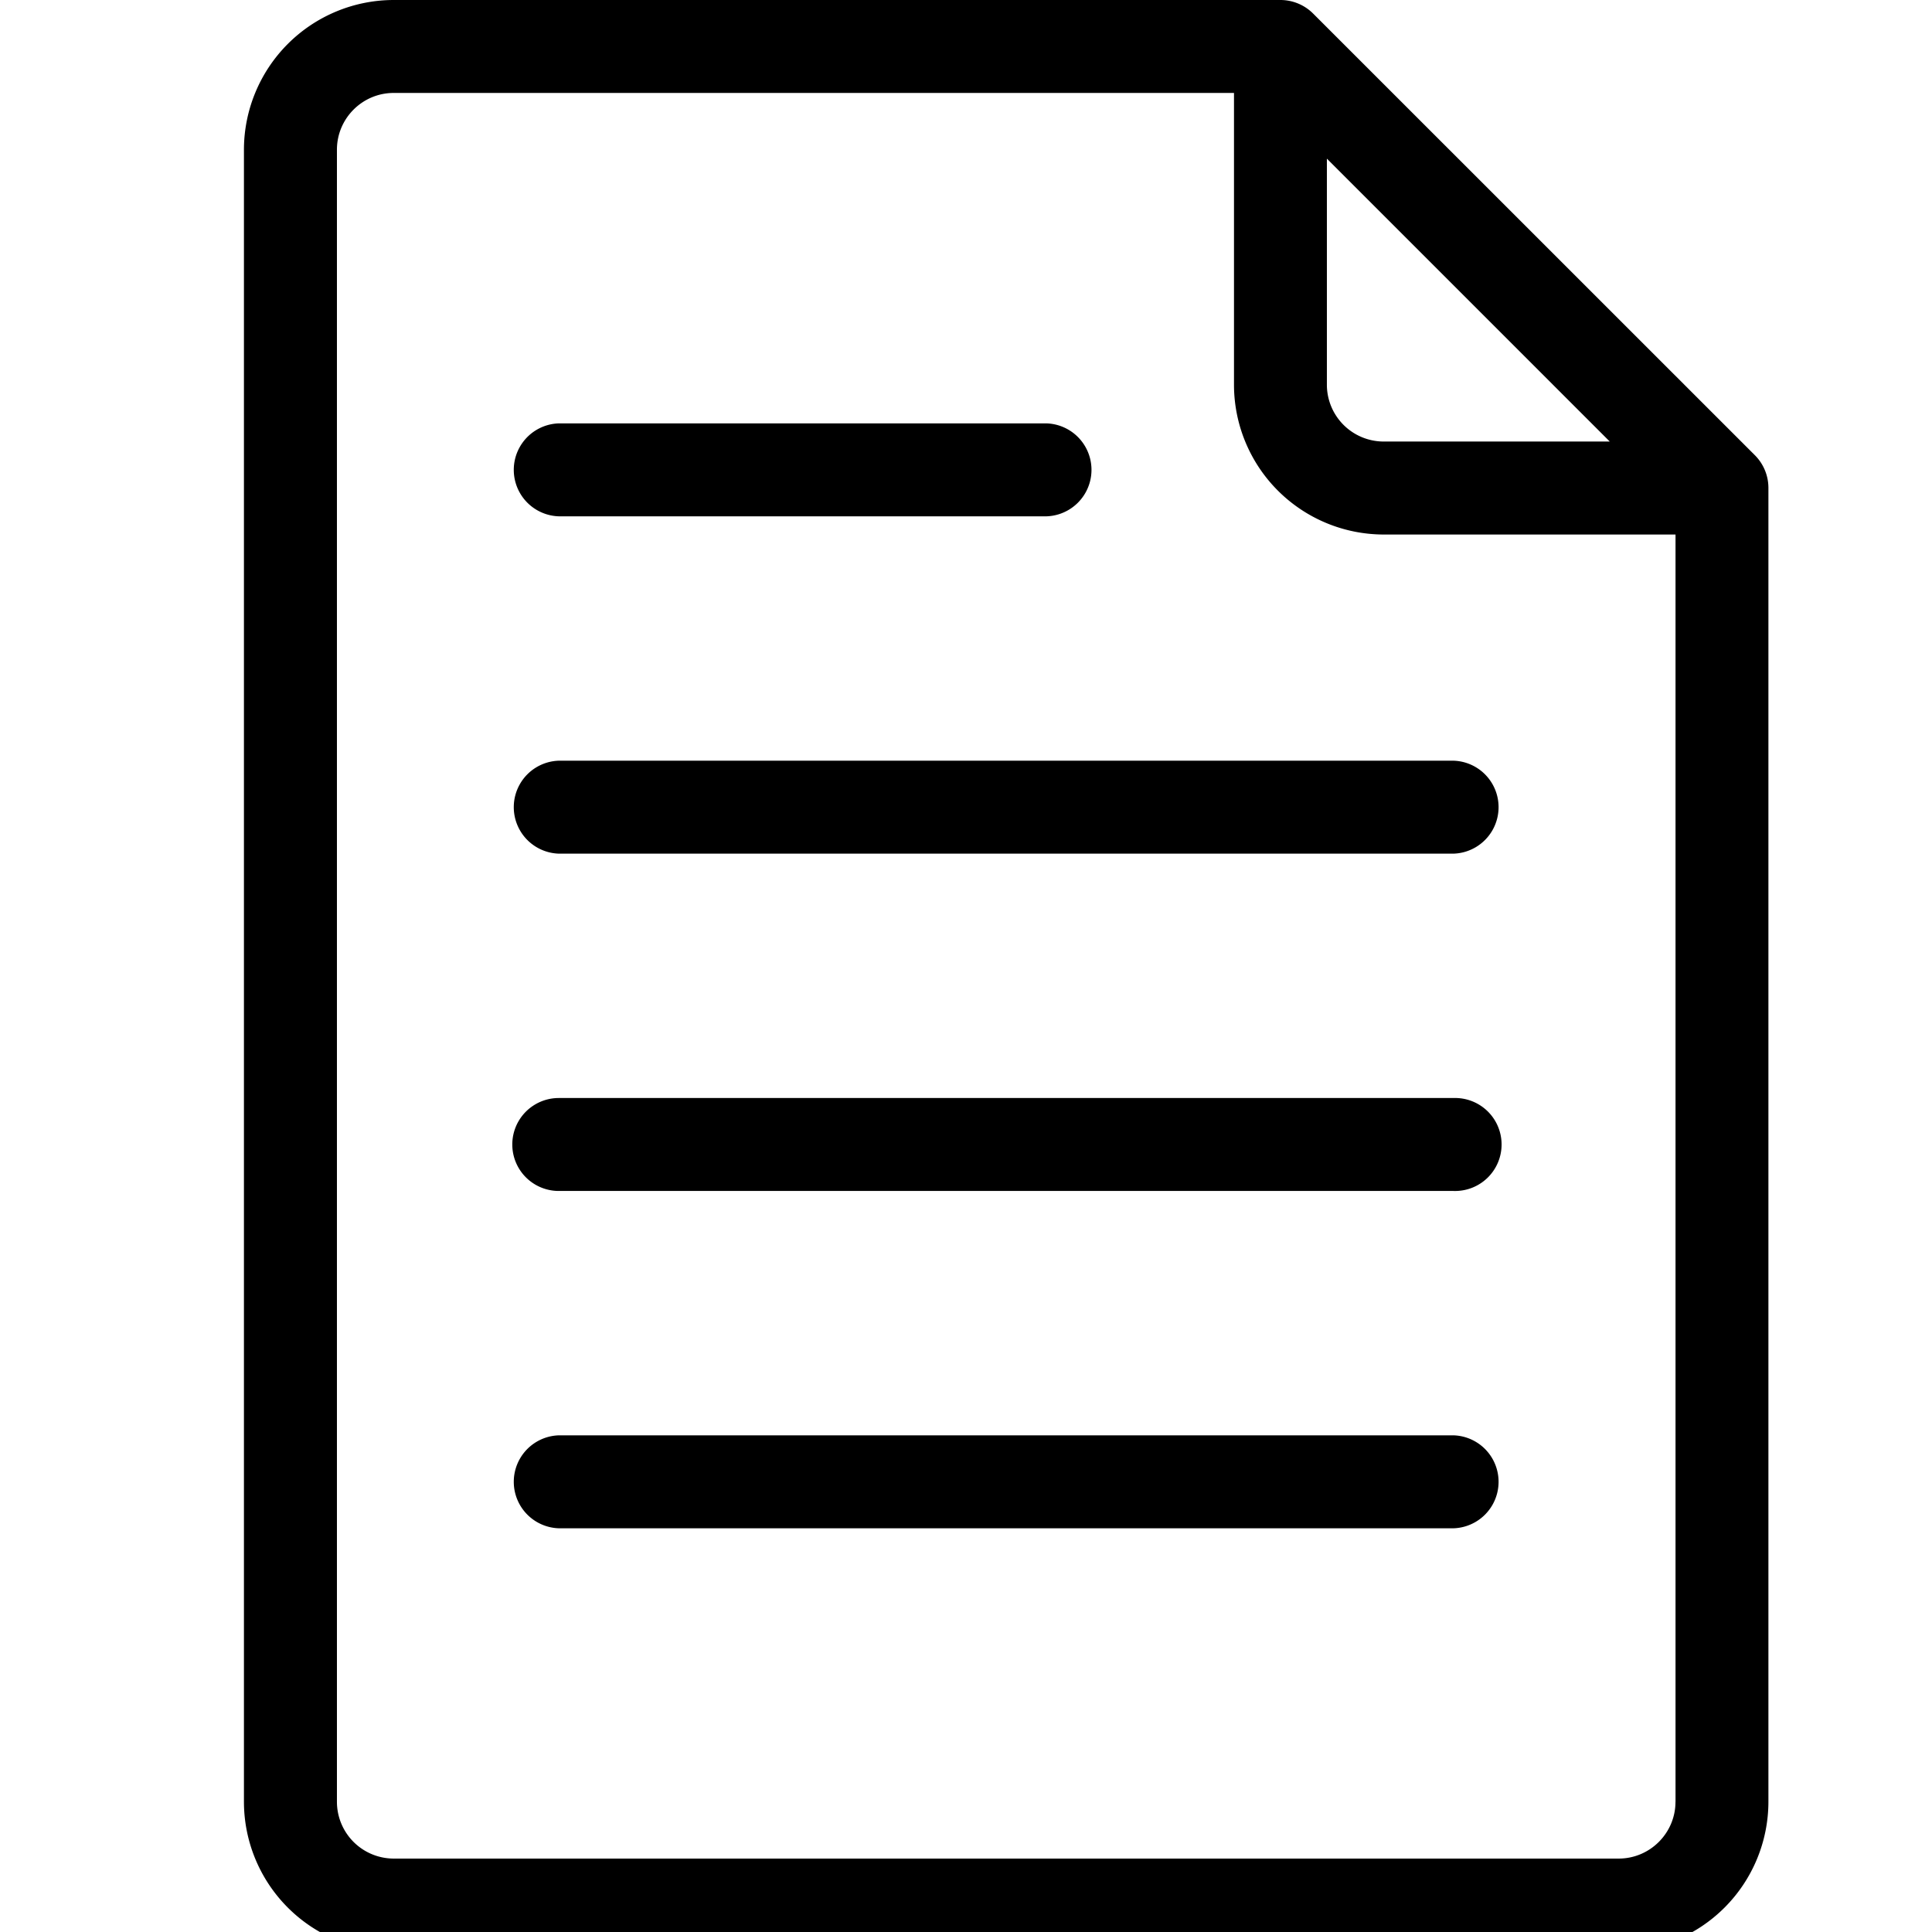
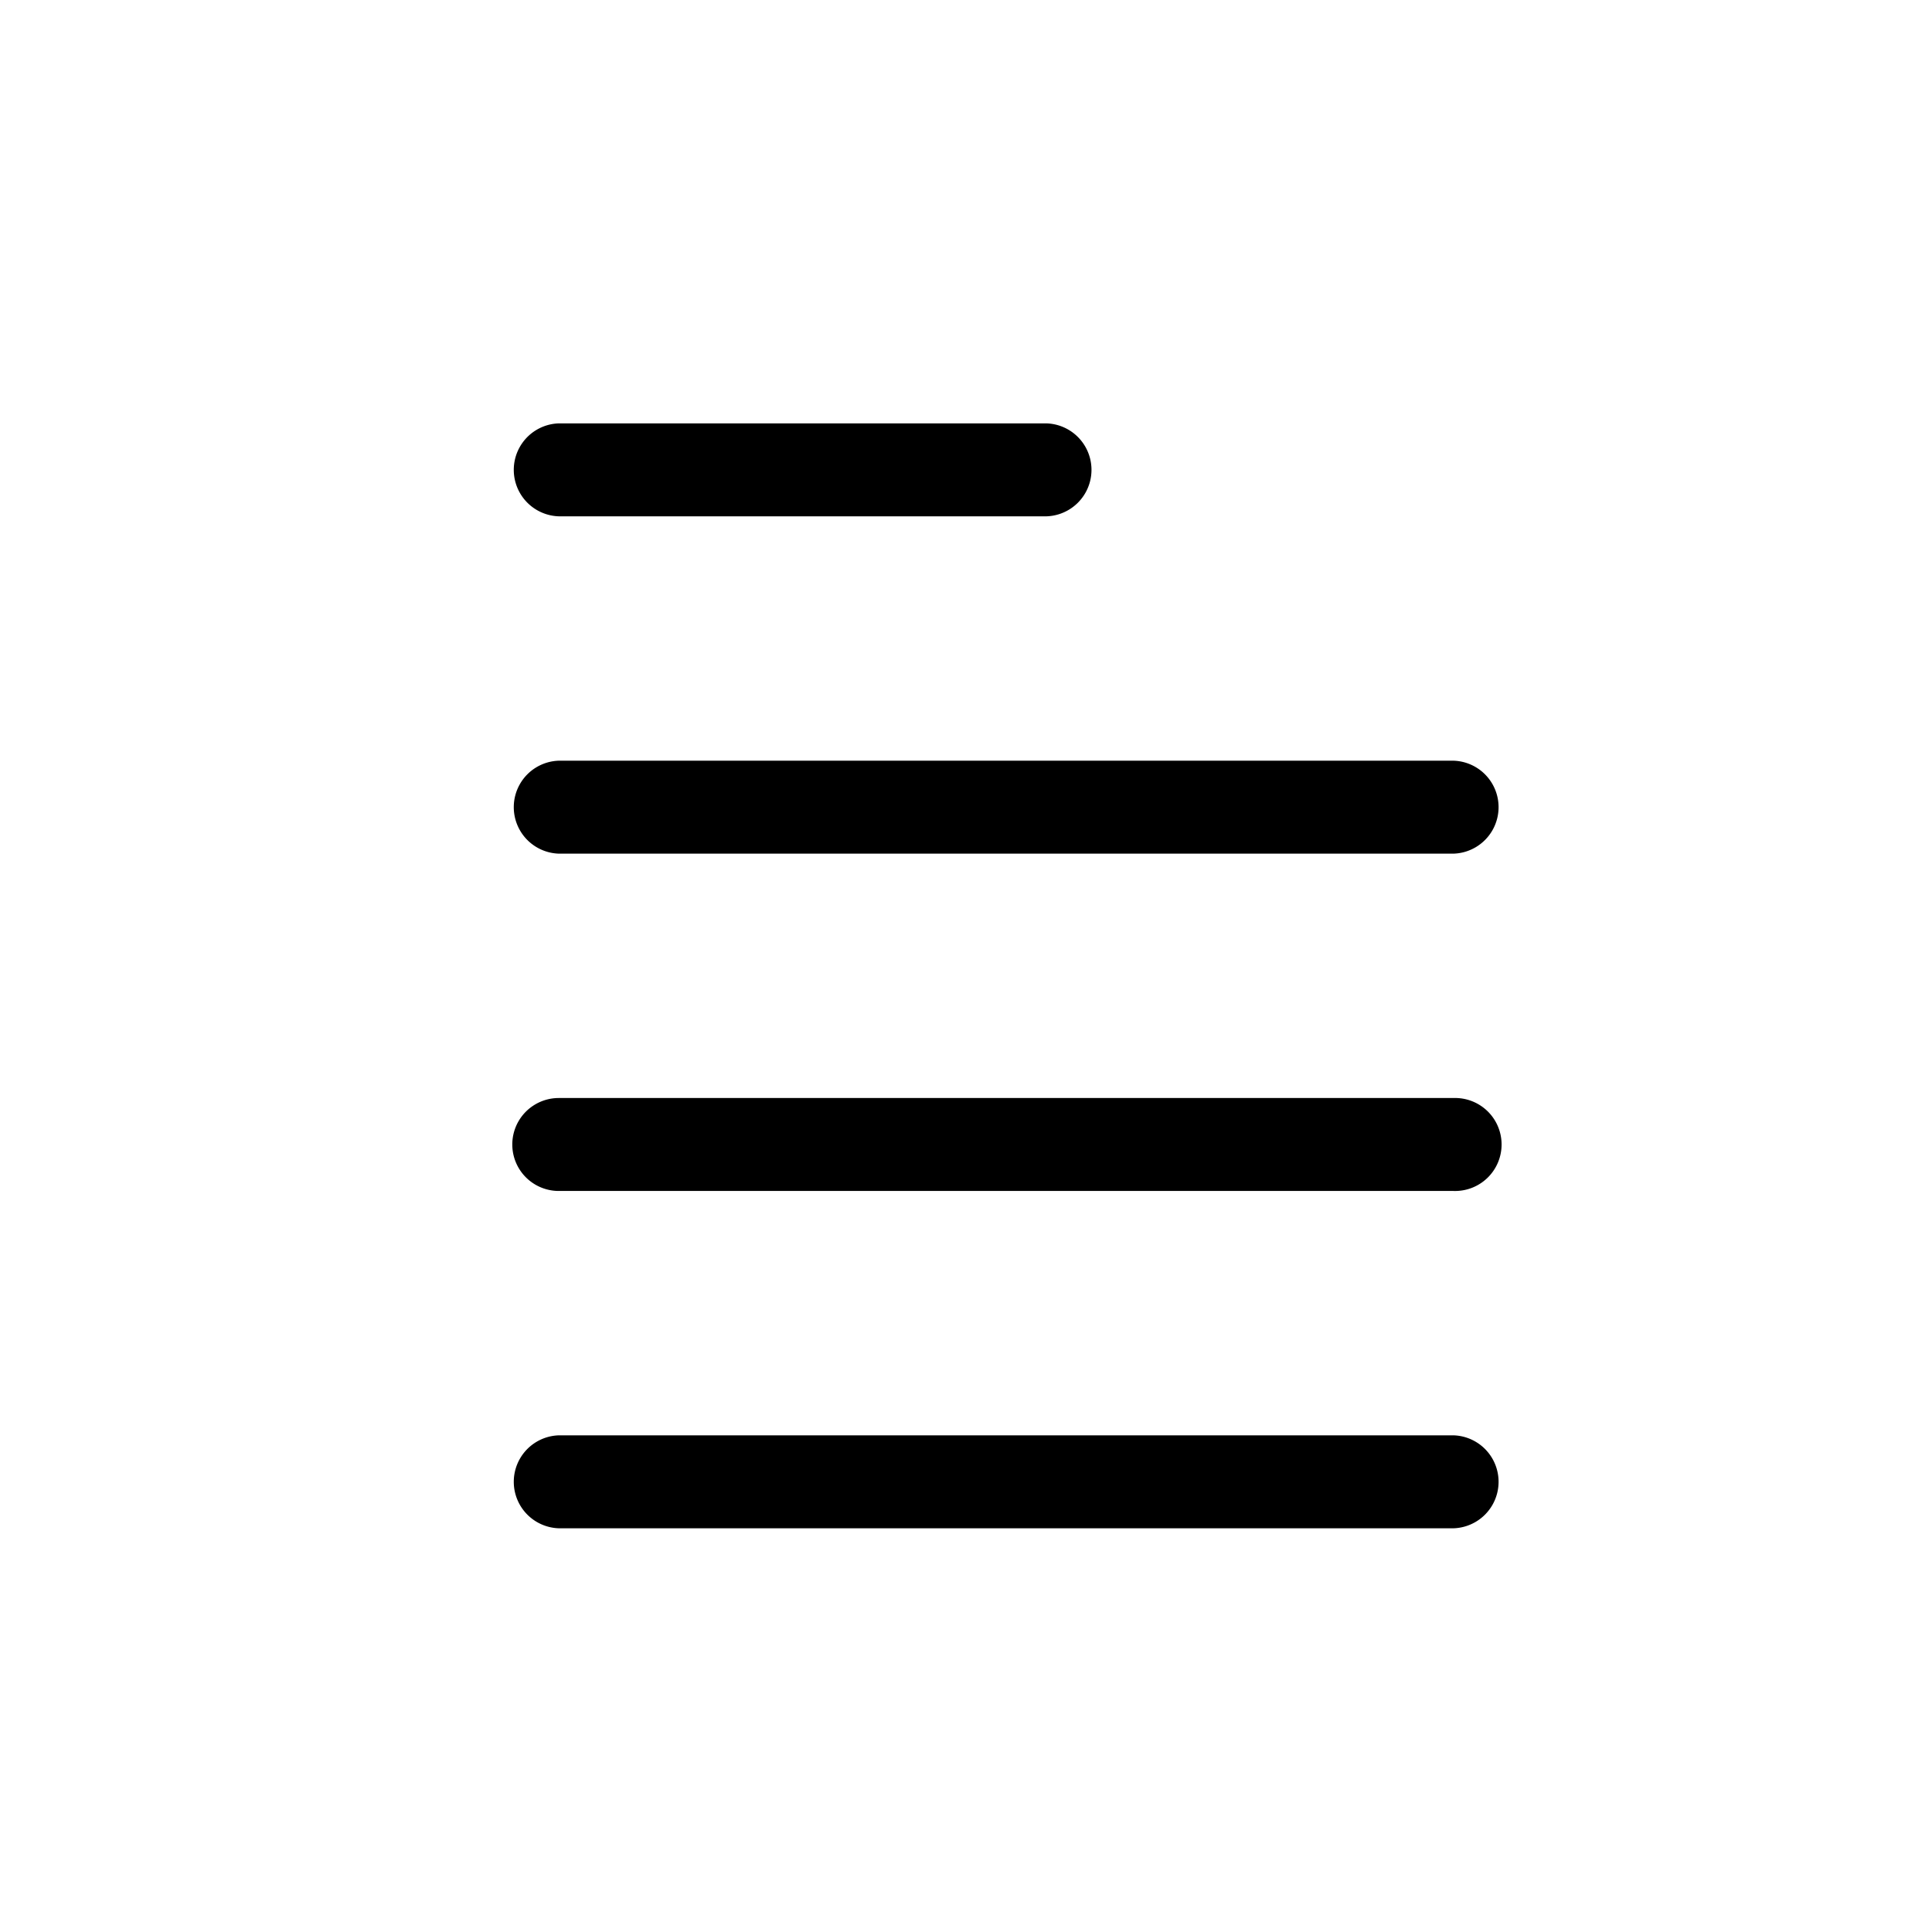
<svg xmlns="http://www.w3.org/2000/svg" version="1.1" id="Layer_1" x="0" y="0" viewBox="0 0 39.6 39.6" xml:space="preserve">
  <path d="M11.453 10.583h9.997a.953.953 0 0 0 0-1.905h-9.997a.953.953 0 0 0 0 1.905ZM11.453 17.497a.953.953 0 0 1 0-1.905h18.341a.953.953 0 0 1 0 1.905H11.453ZM29.794 22.506H11.453a.952.952 0 1 0 0 1.905h18.341a.953.953 0 1 0 0-1.905ZM11.453 29.42h18.341a.953.953 0 0 1 0 1.905H11.453a.953.953 0 0 1 0-1.905Z" fill="currentColor" />
-   <path fill-rule="evenodd" clip-rule="evenodd" d="M35.967 9.328 26.917.28A.95.95 0 0 0 26.246 0H8.069A3.072 3.072 0 0 0 5 3.069V36.93A3.072 3.072 0 0 0 8.069 40h25.109a3.072 3.072 0 0 0 3.069-3.069v-26.93c0-.252-.1-.494-.28-.673Zm-8.77-6.076 5.798 5.798h-4.634a1.165 1.165 0 0 1-1.164-1.164V3.252Zm7.145 33.68c0 .64-.522 1.163-1.164 1.163H8.07a1.165 1.165 0 0 1-1.164-1.163V3.069c0-.642.522-1.164 1.164-1.164h17.223v5.981a3.072 3.072 0 0 0 3.07 3.07h5.98V36.93Z" fill="currentColor" />
</svg>